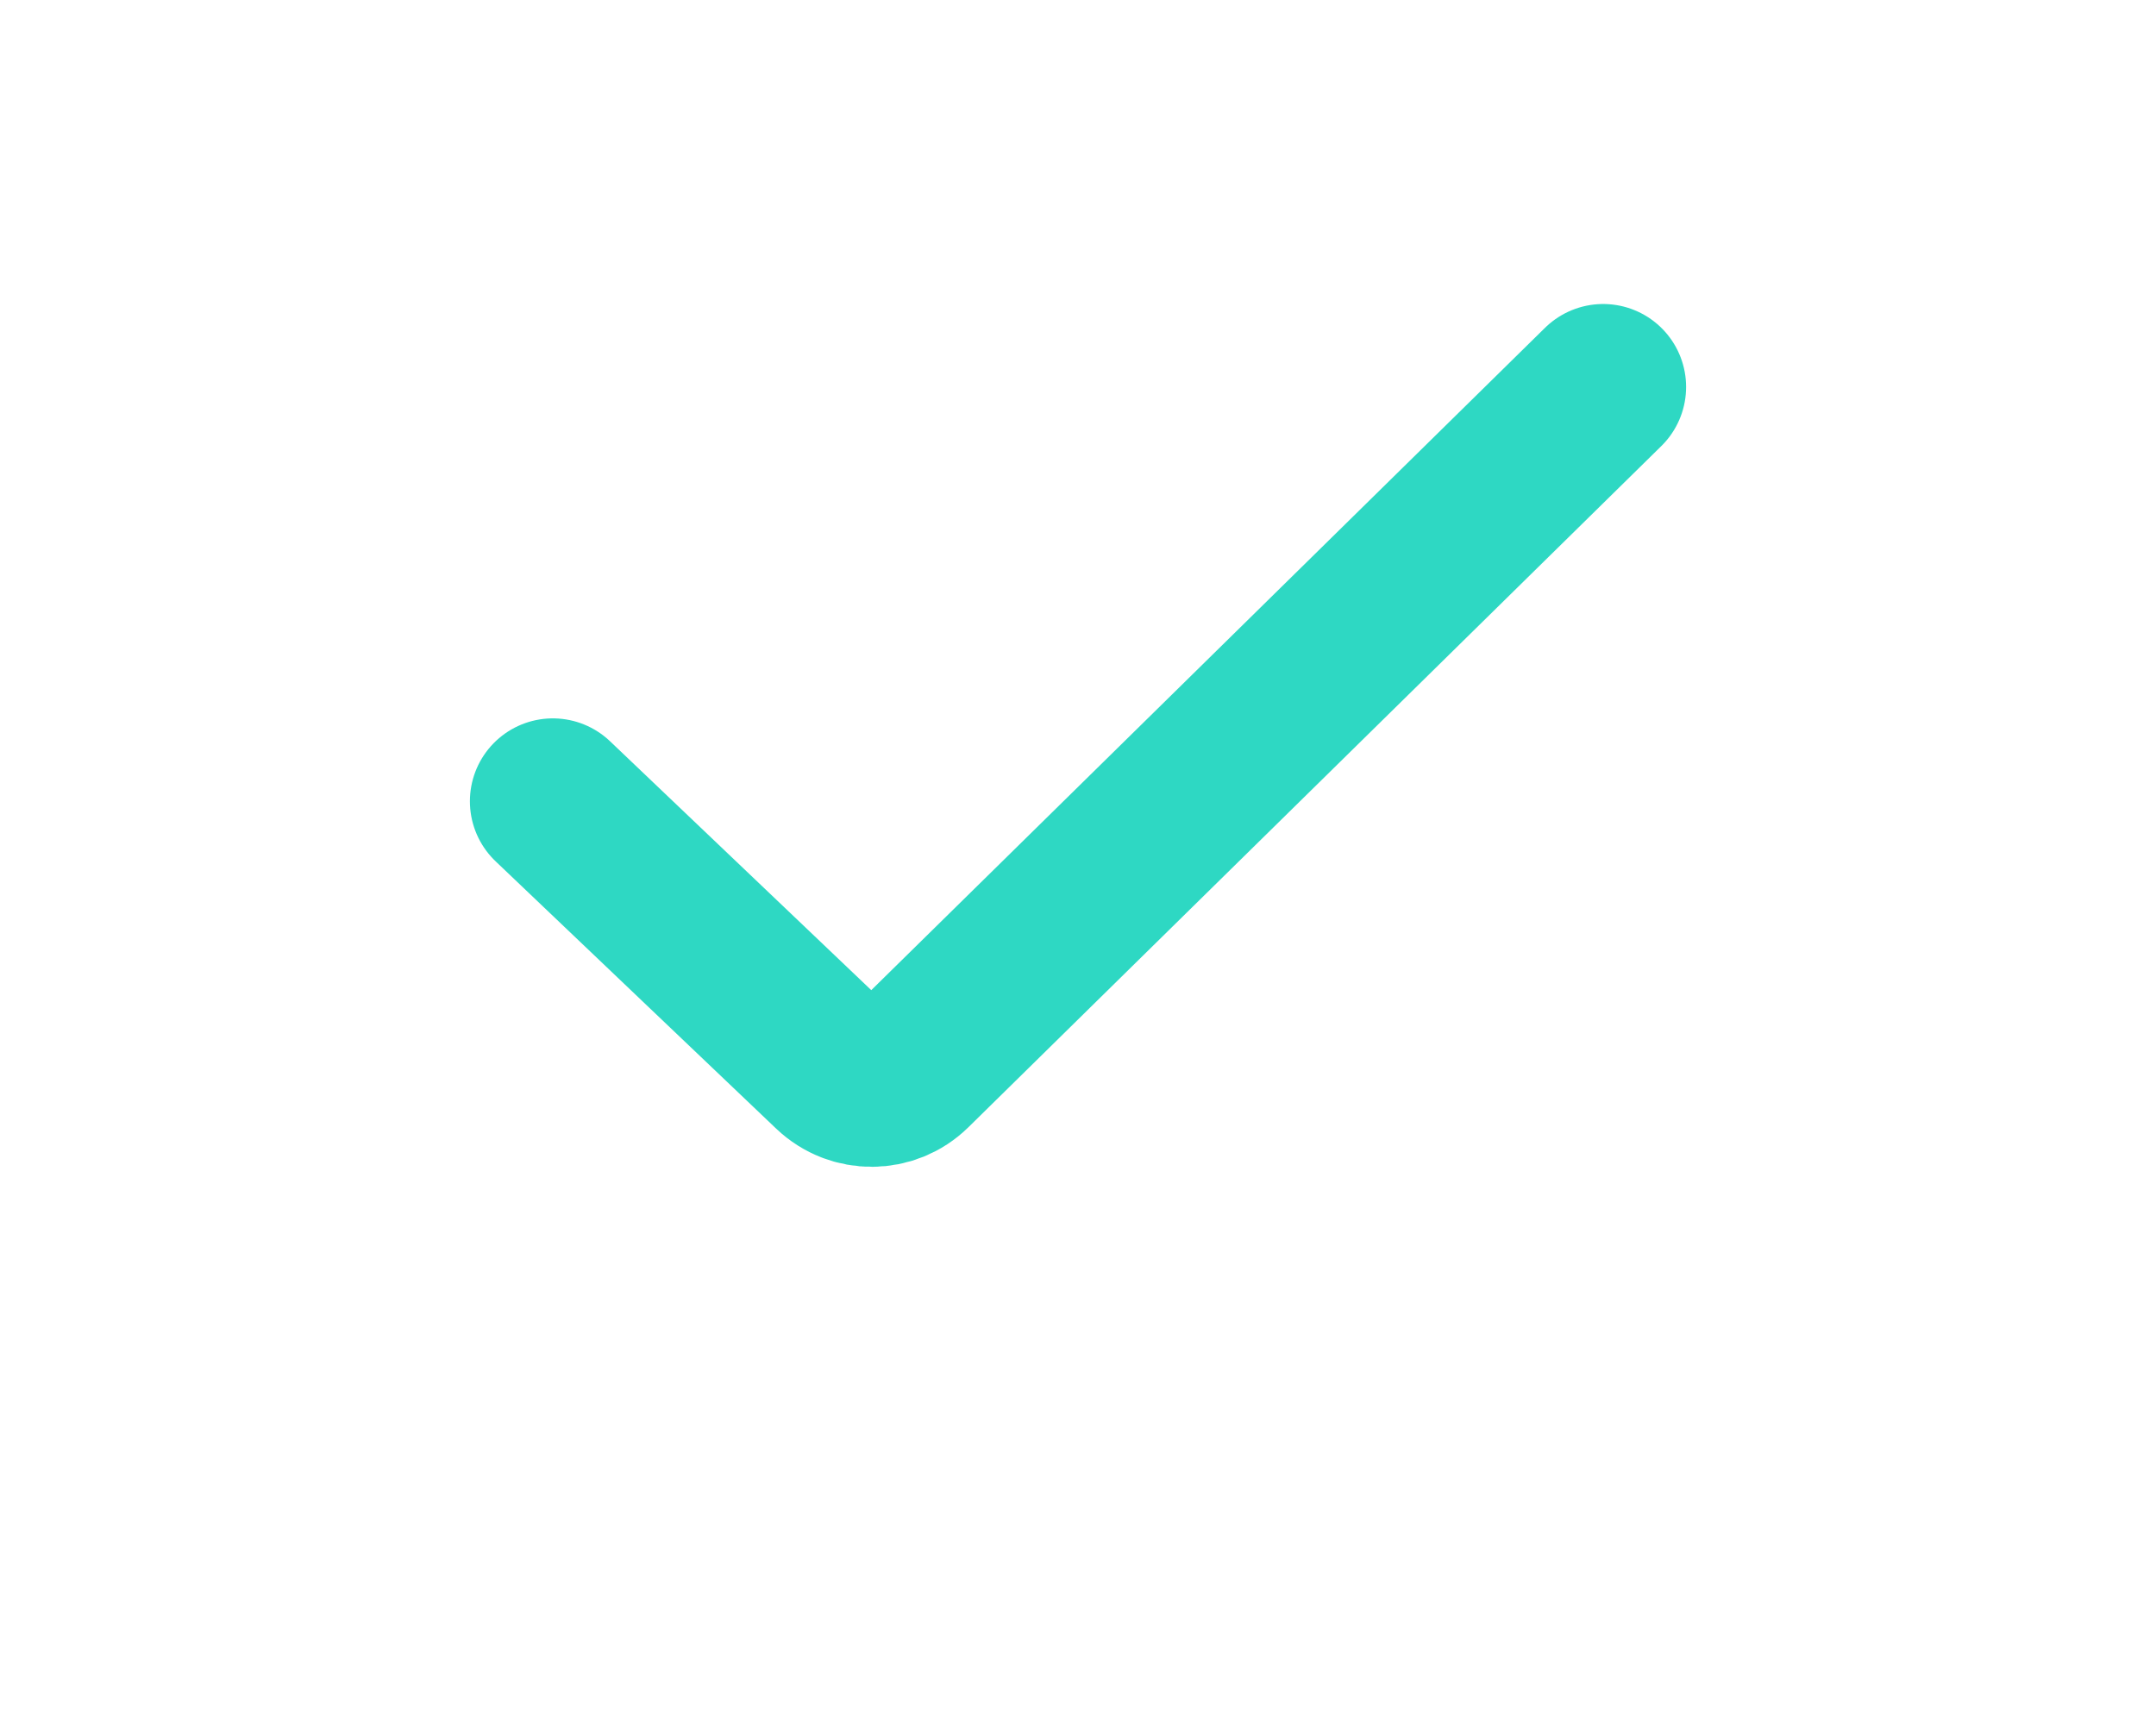
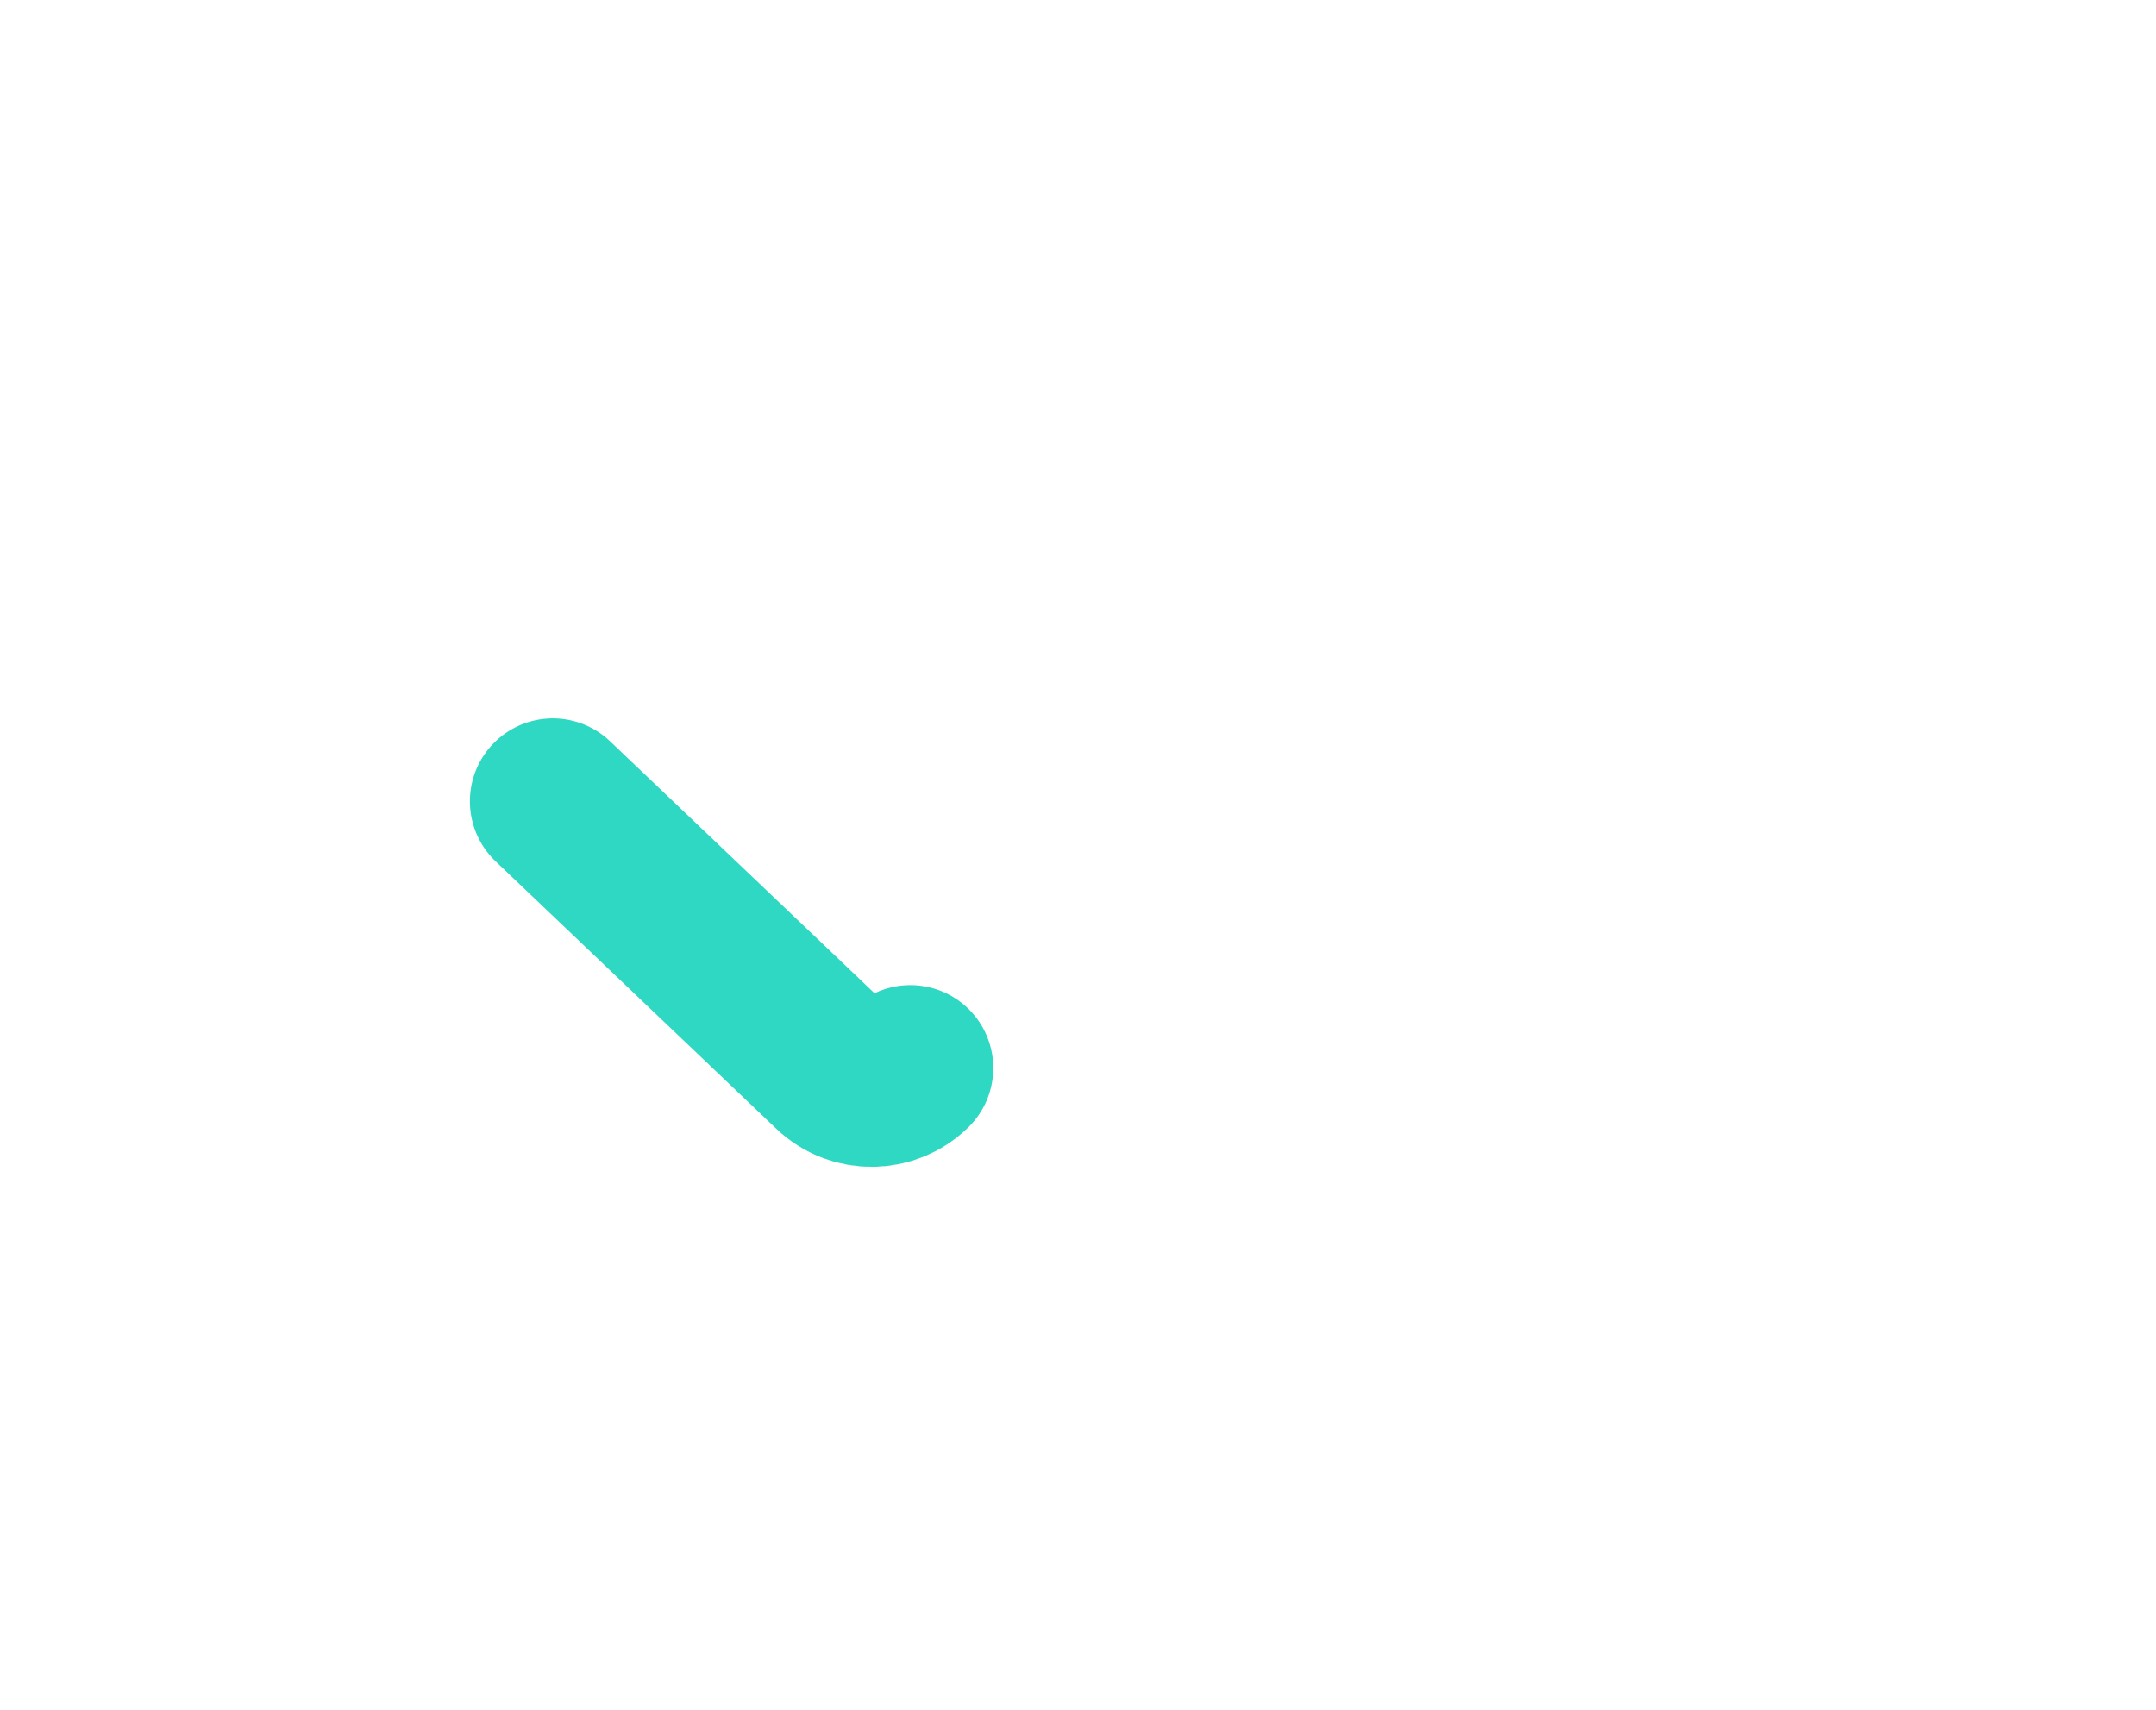
<svg xmlns="http://www.w3.org/2000/svg" width="29" height="23" viewBox="0 0 29 23" fill="none">
-   <path d="M7.436 10.779L11.21 14.375C11.501 14.652 11.959 14.649 12.245 14.367L21.564 5.205" stroke="#2ED8C3" stroke-width="2.231" stroke-linecap="round" />
+   <path d="M7.436 10.779L11.21 14.375C11.501 14.652 11.959 14.649 12.245 14.367" stroke="#2ED8C3" stroke-width="2.231" stroke-linecap="round" />
</svg>